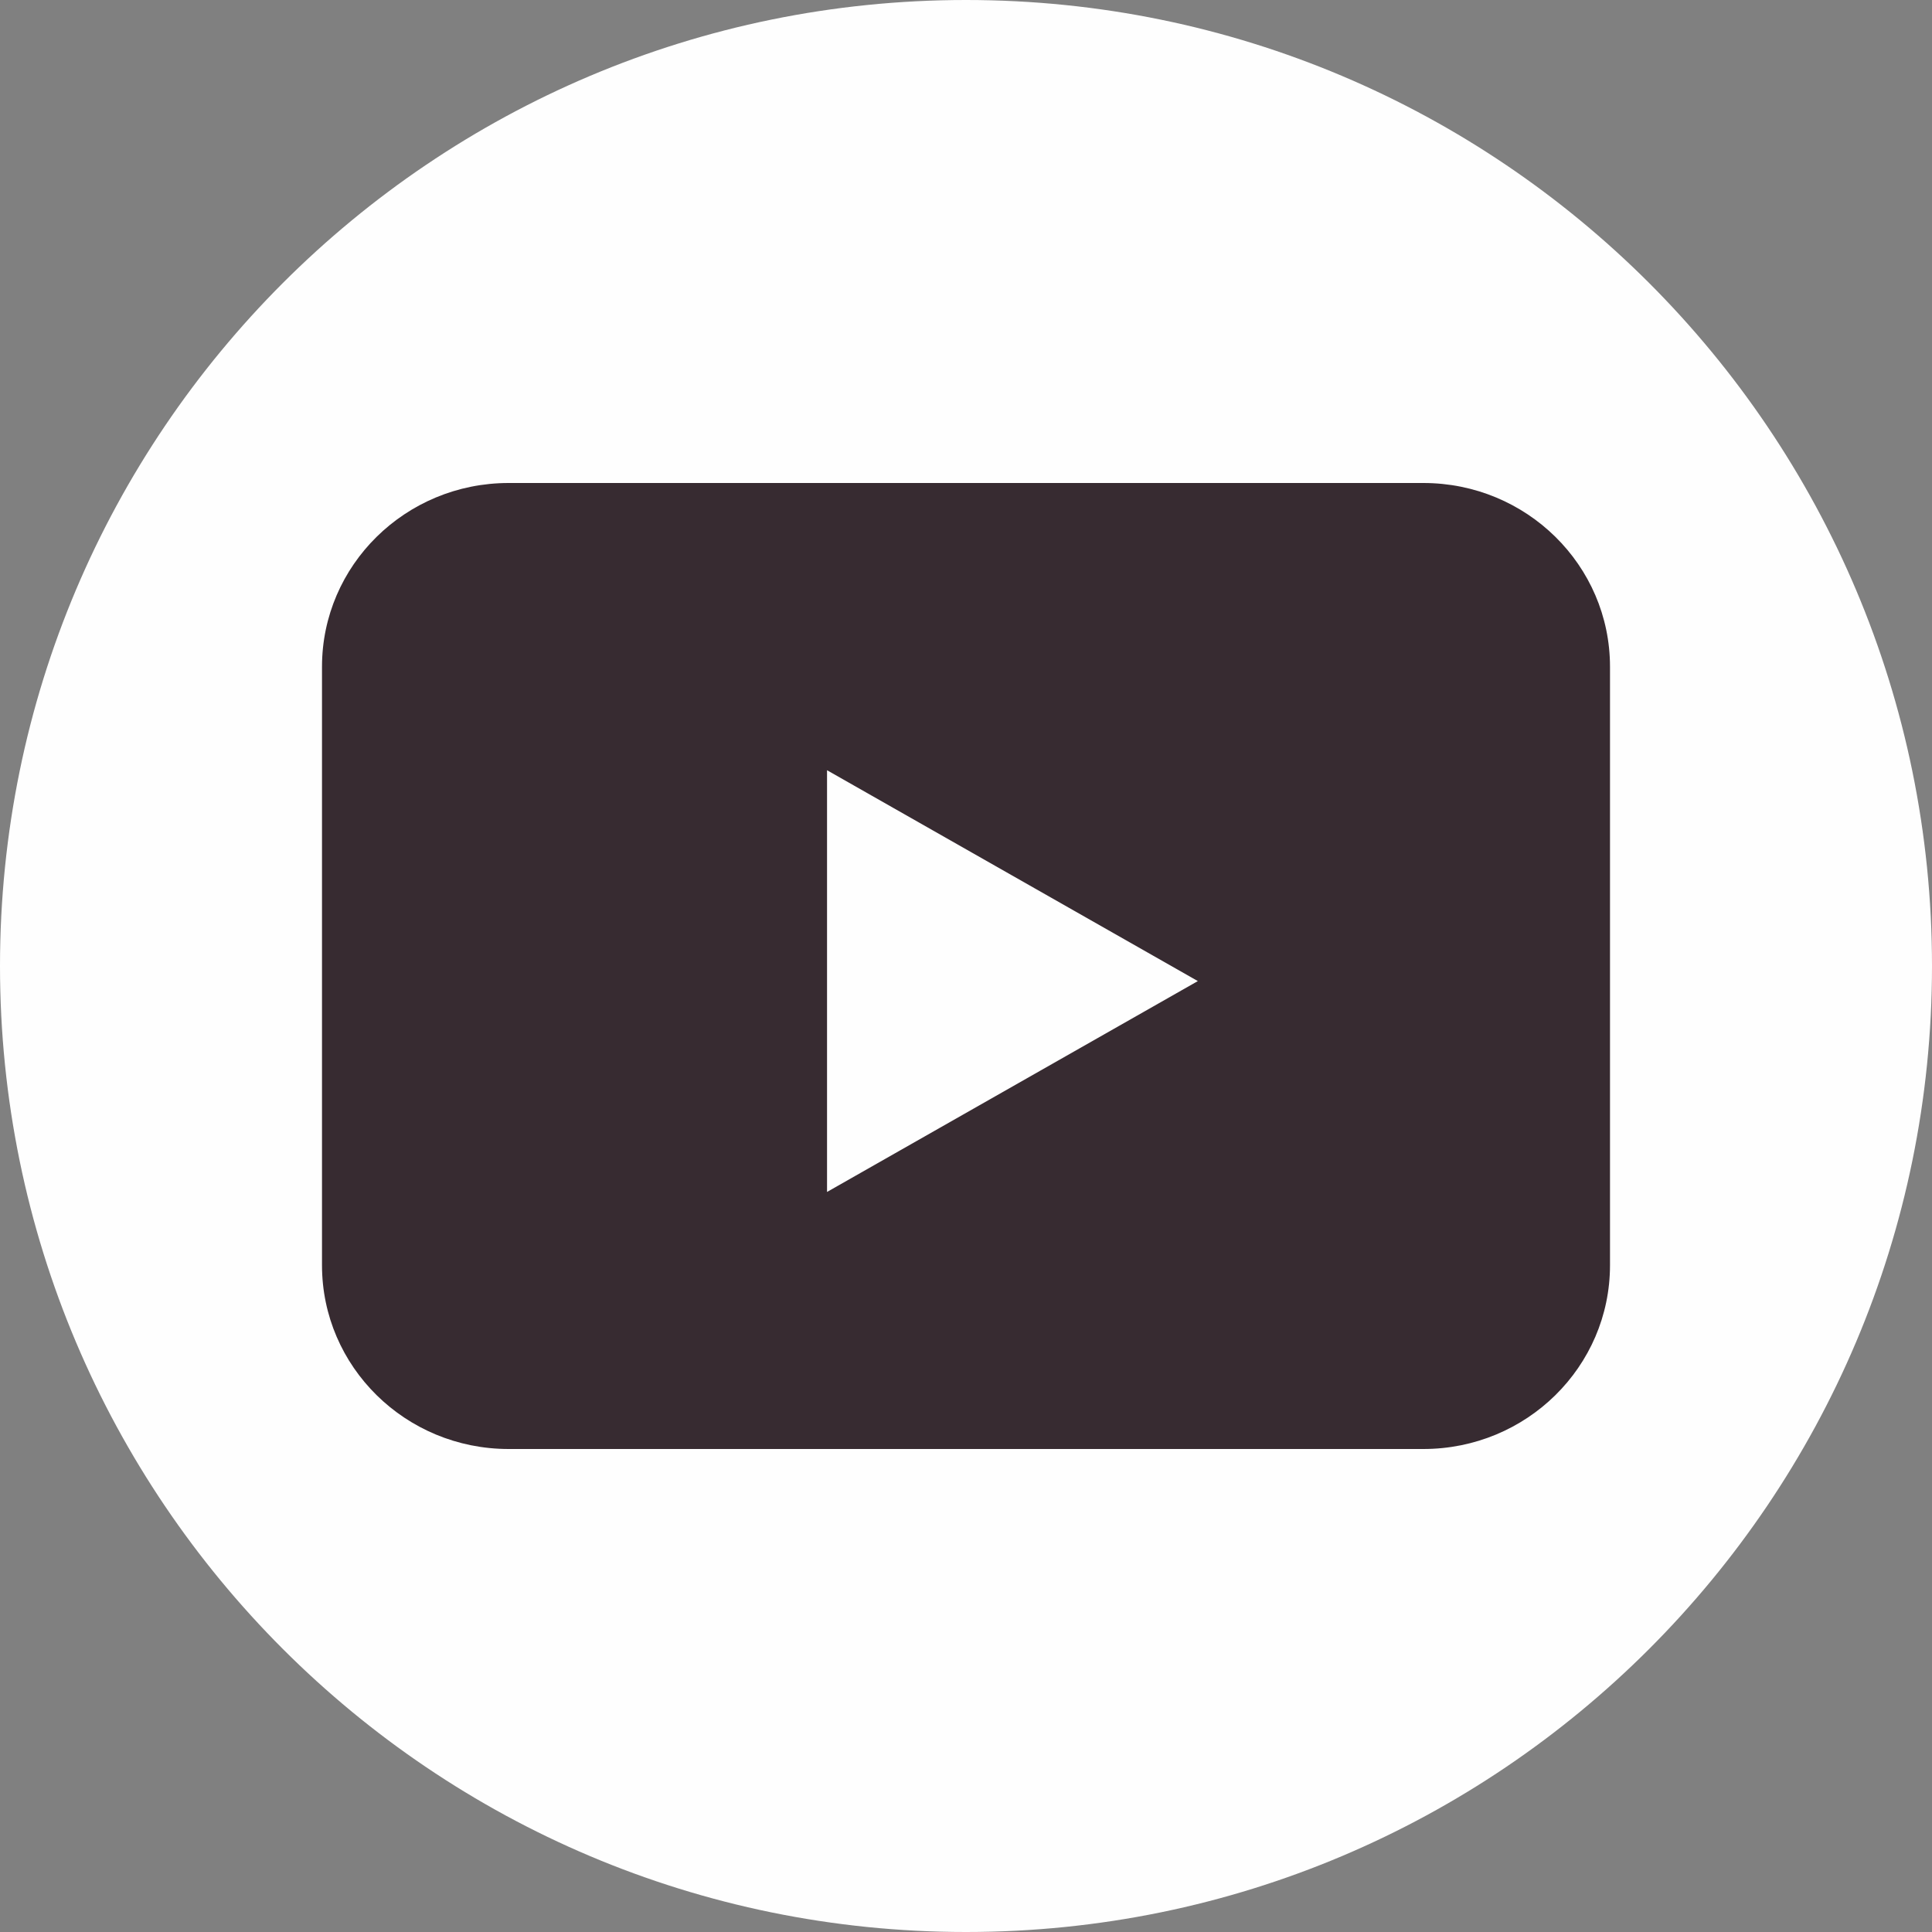
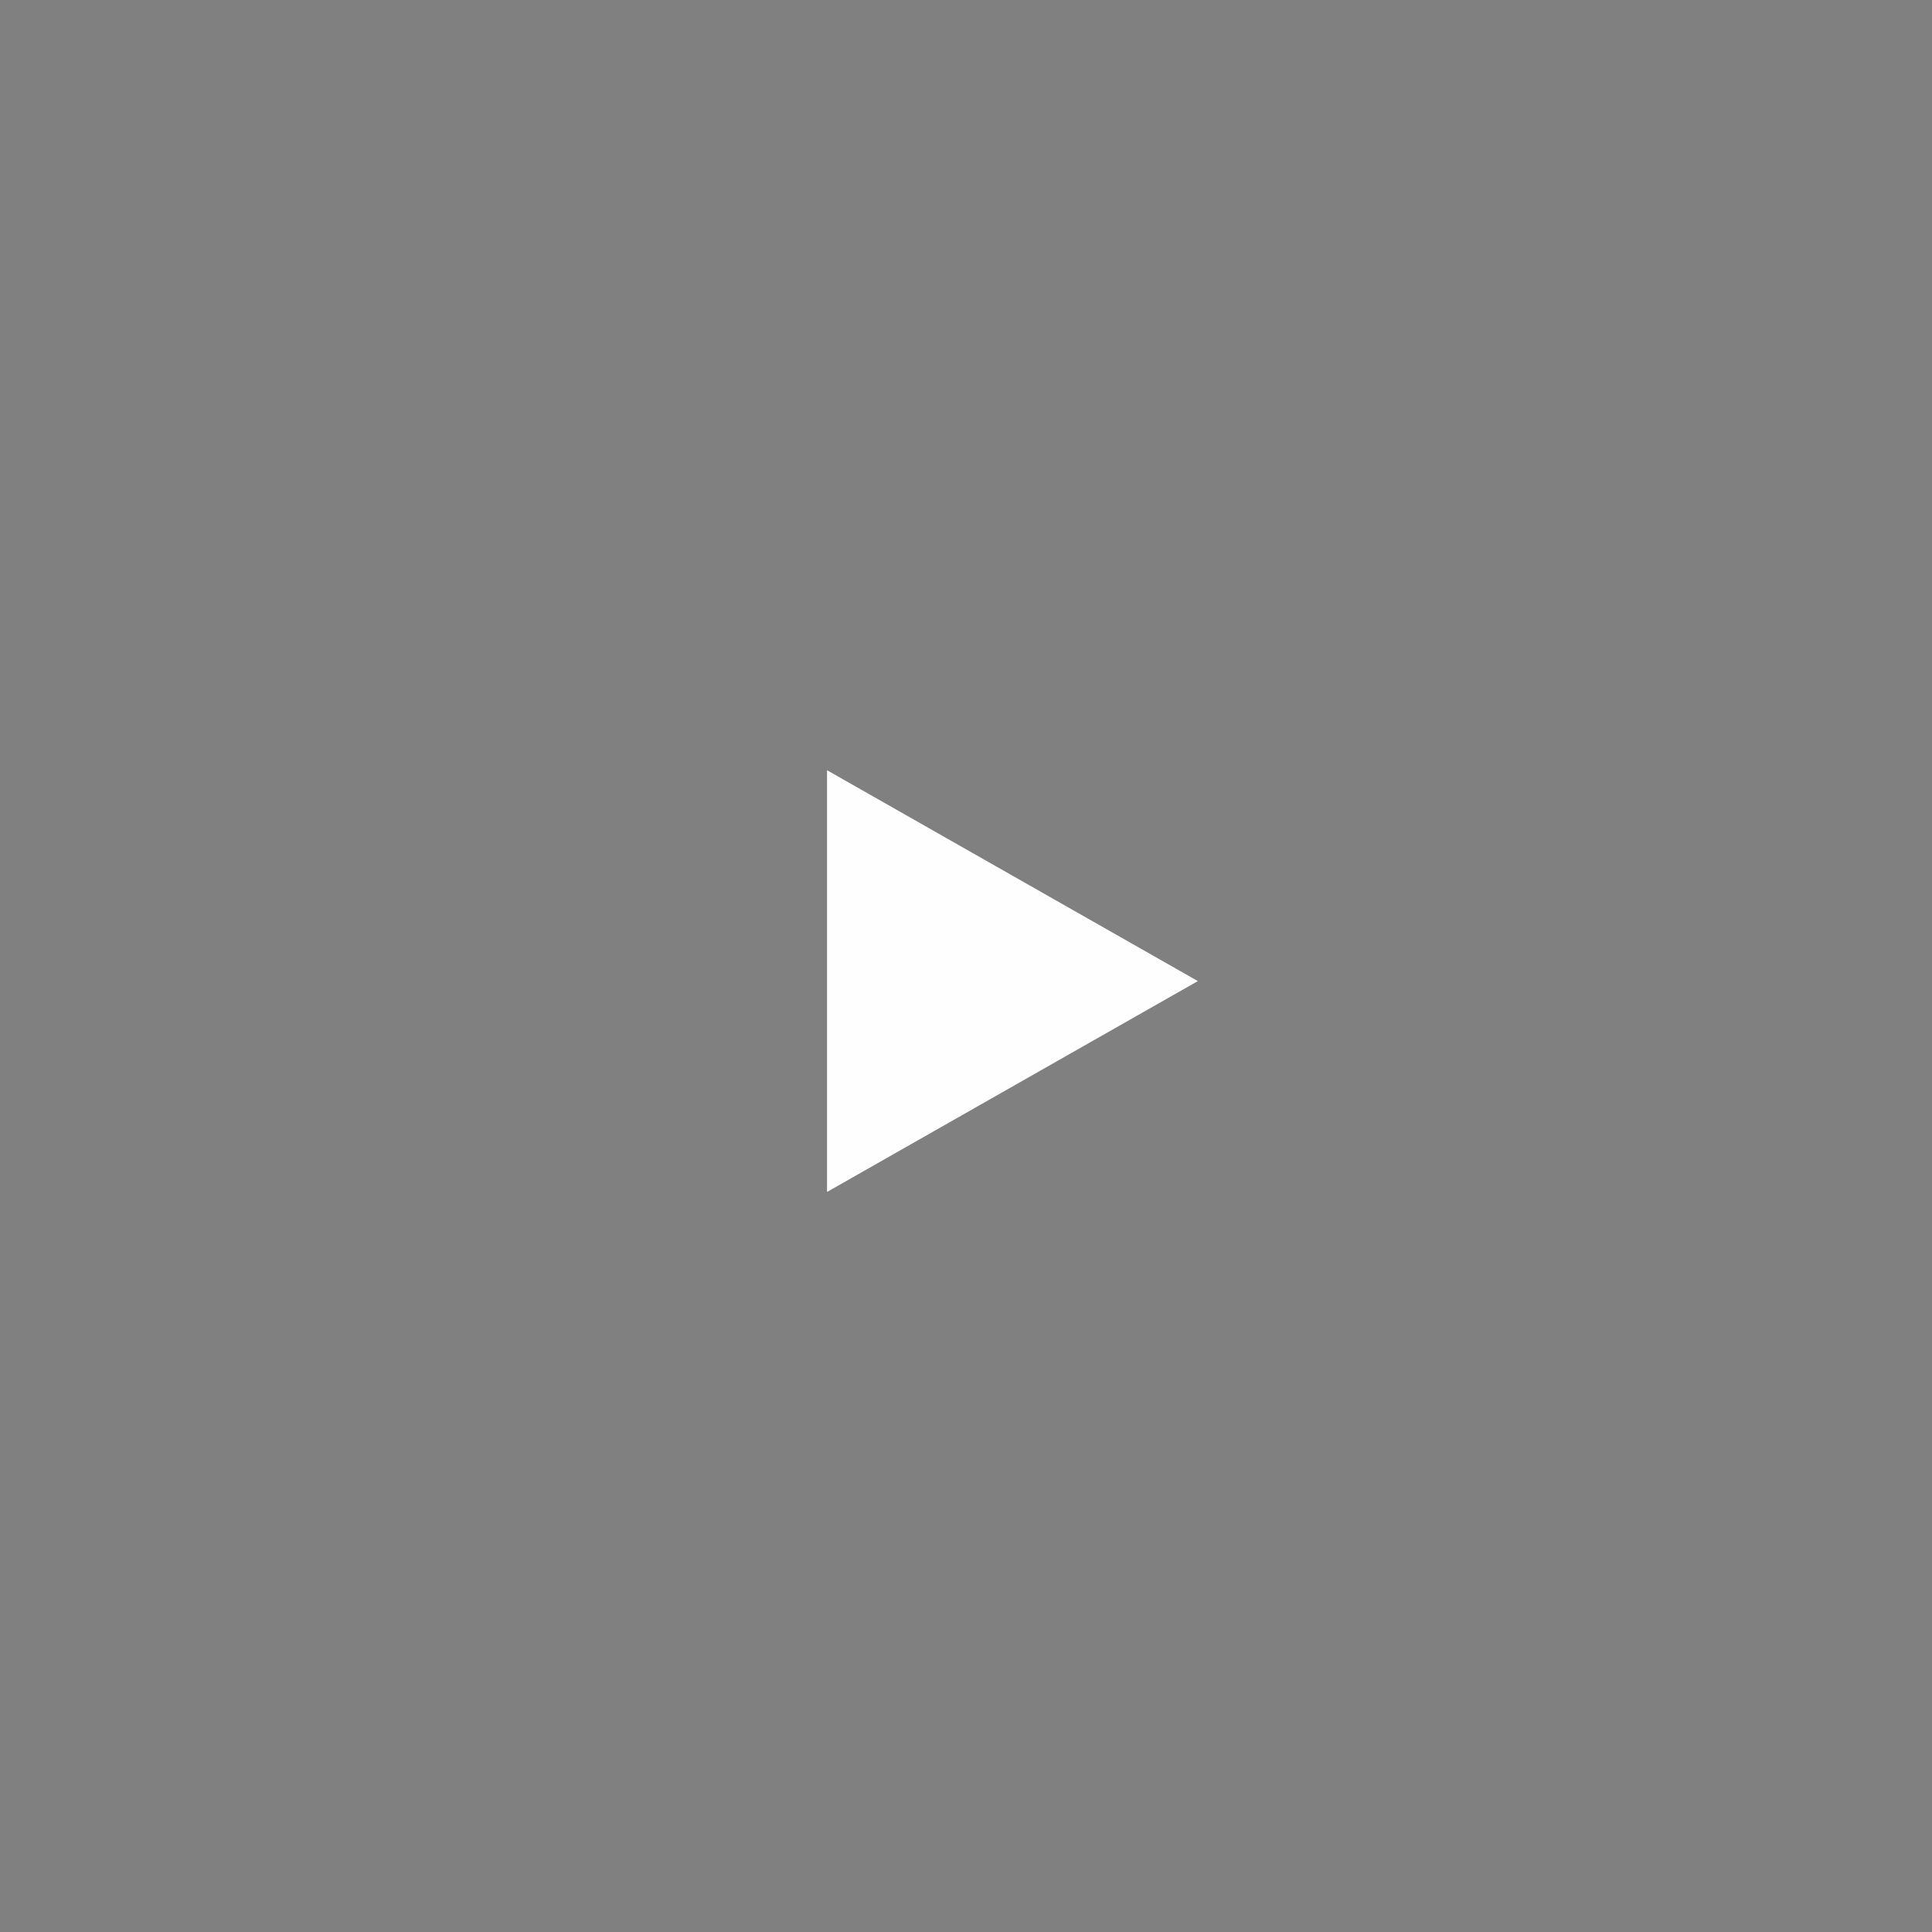
<svg xmlns="http://www.w3.org/2000/svg" width="42" height="42" viewBox="0 0 42 42" fill="none">
  <rect x="0" y="0" width="42" height="42" fill="#808080" stroke="none" />
-   <path d="M21 42C9.402 42 0 32.598 0 21C0 9.402 9.402 0 21 0C32.598 0 42 9.402 42 21C42 32.598 32.598 42 21 42Z" fill="#FEFEFE" />
-   <path d="M30.943 10.5H11.057C8.816 10.5 7 12.288 7 14.494V27.506C7 29.712 8.816 31.5 11.057 31.5H30.943C33.184 31.5 35 29.712 35 27.506V14.494C35 12.288 33.184 10.5 30.943 10.5Z" fill="#372B31" />
  <path d="M26.04 21.328L17.979 16.744V25.912L26.04 21.328Z" fill="#FEFEFE" />
</svg>